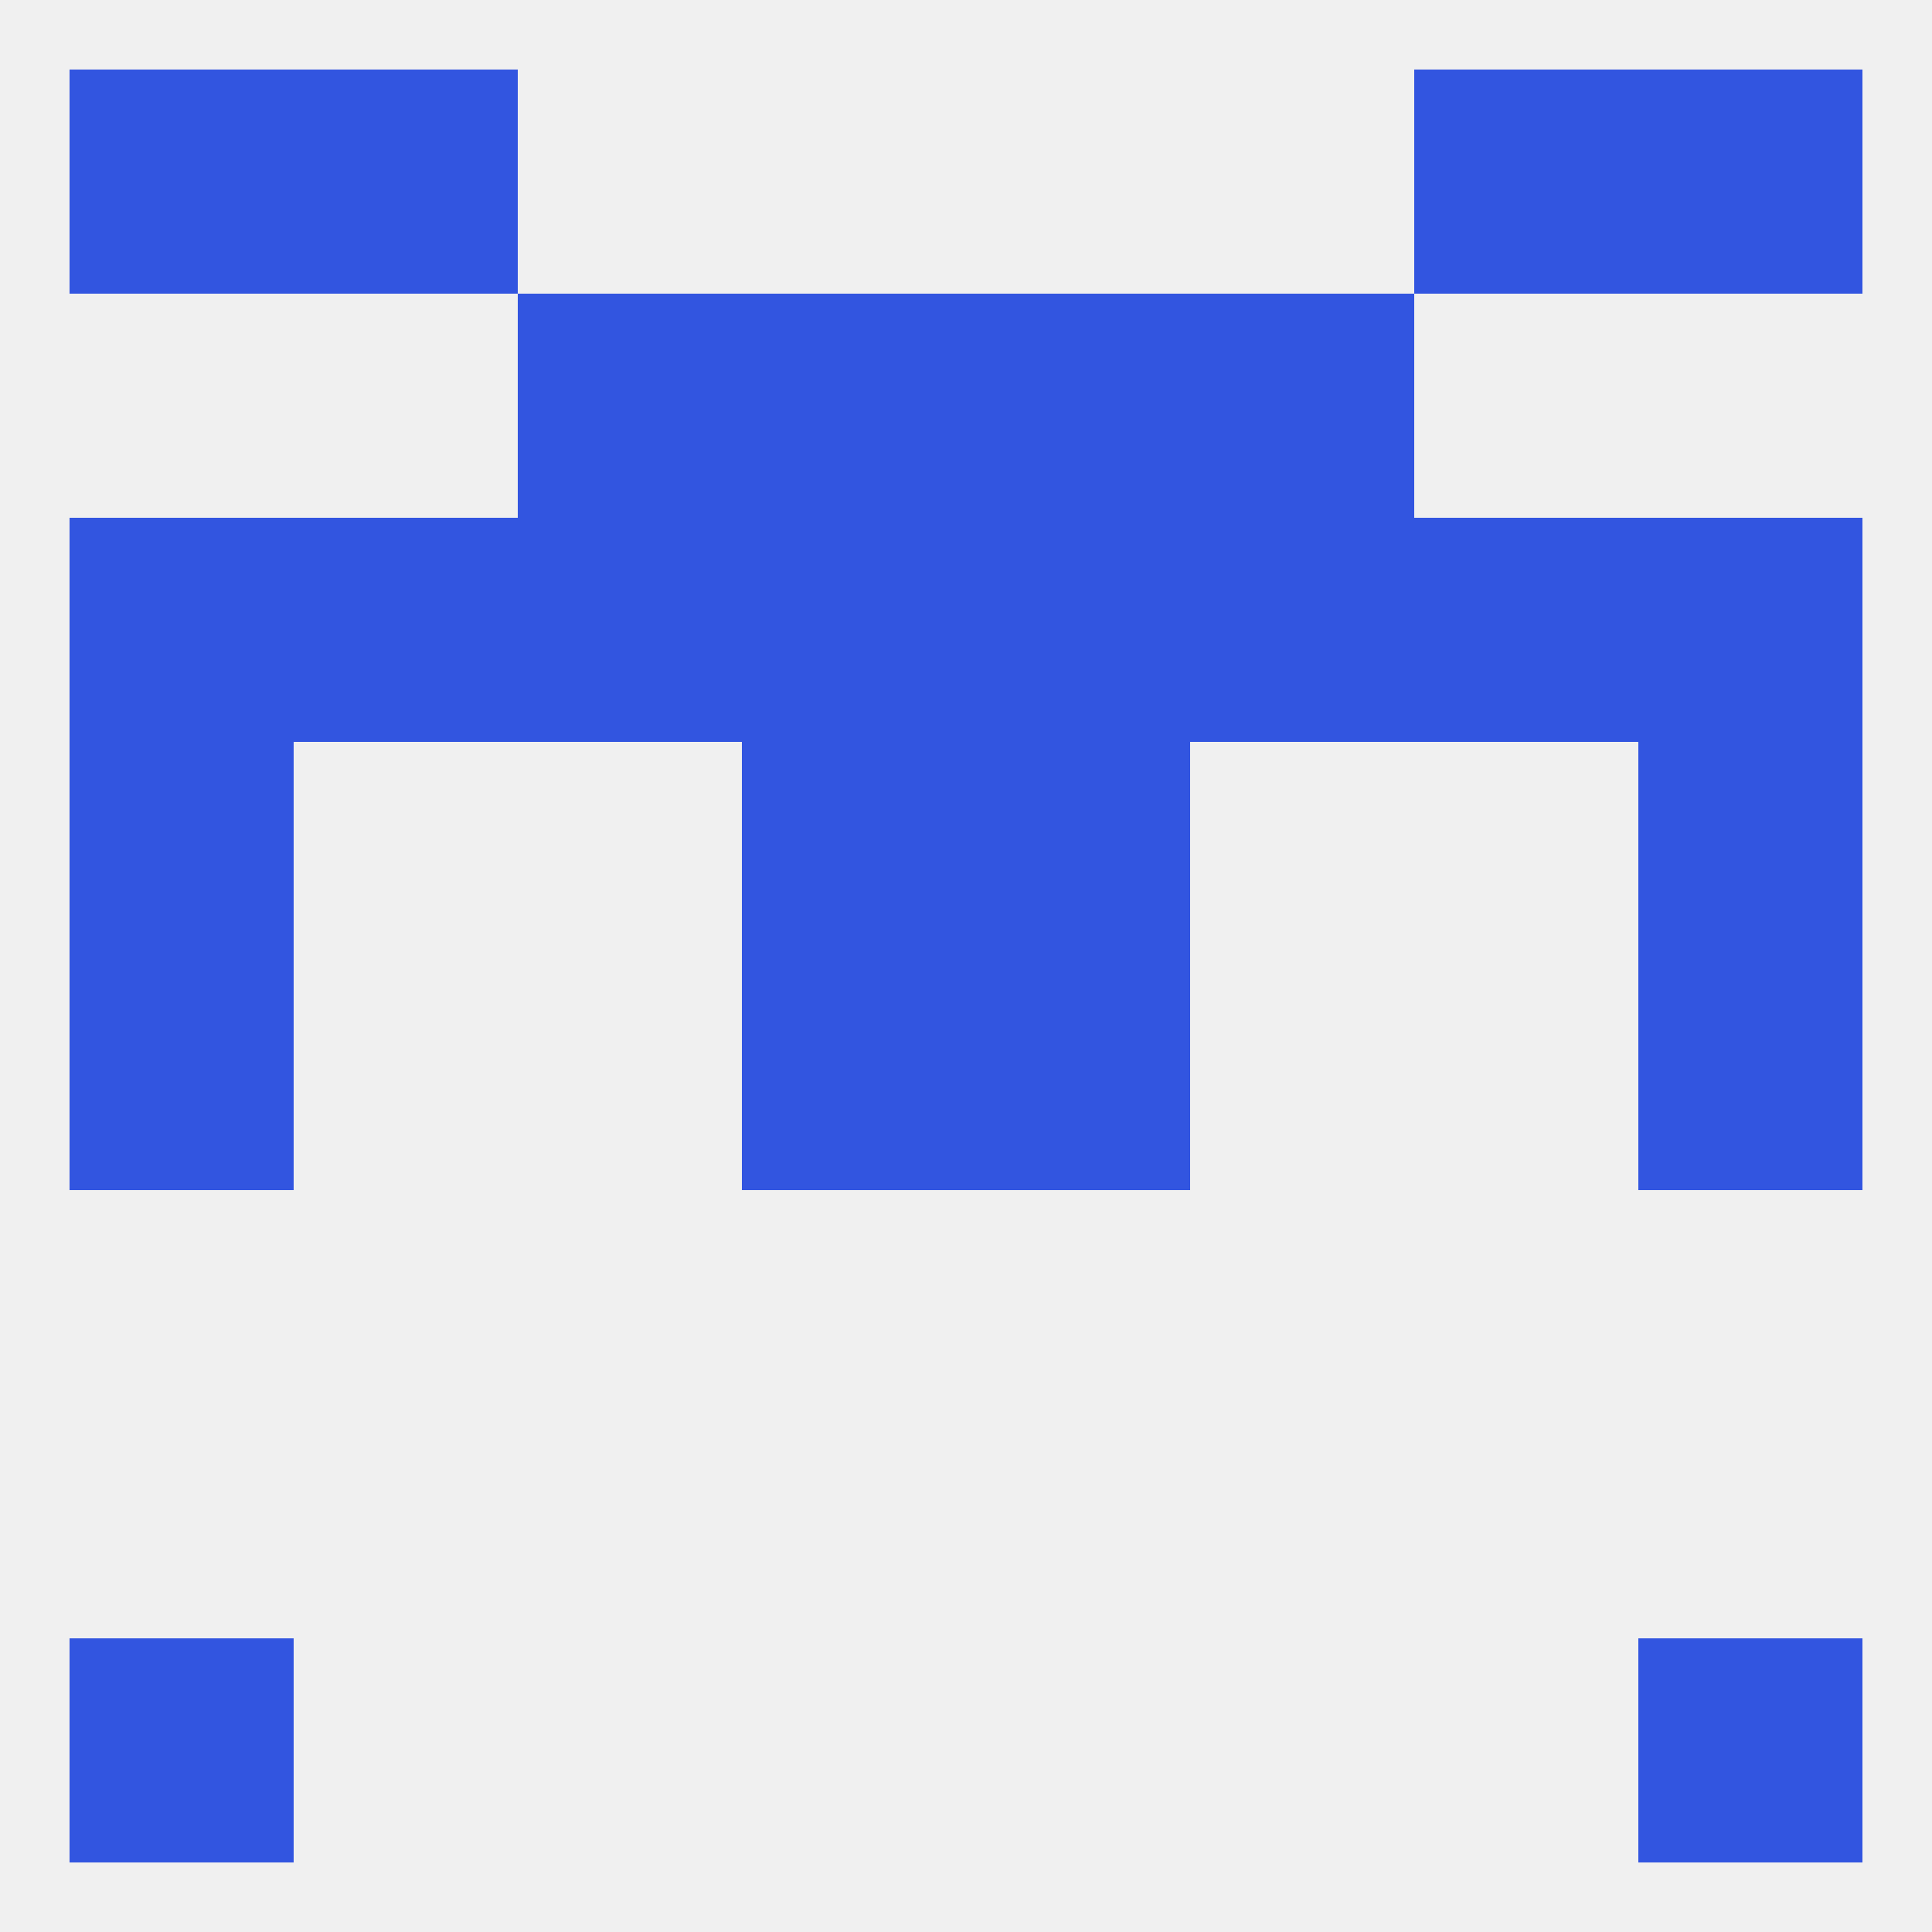
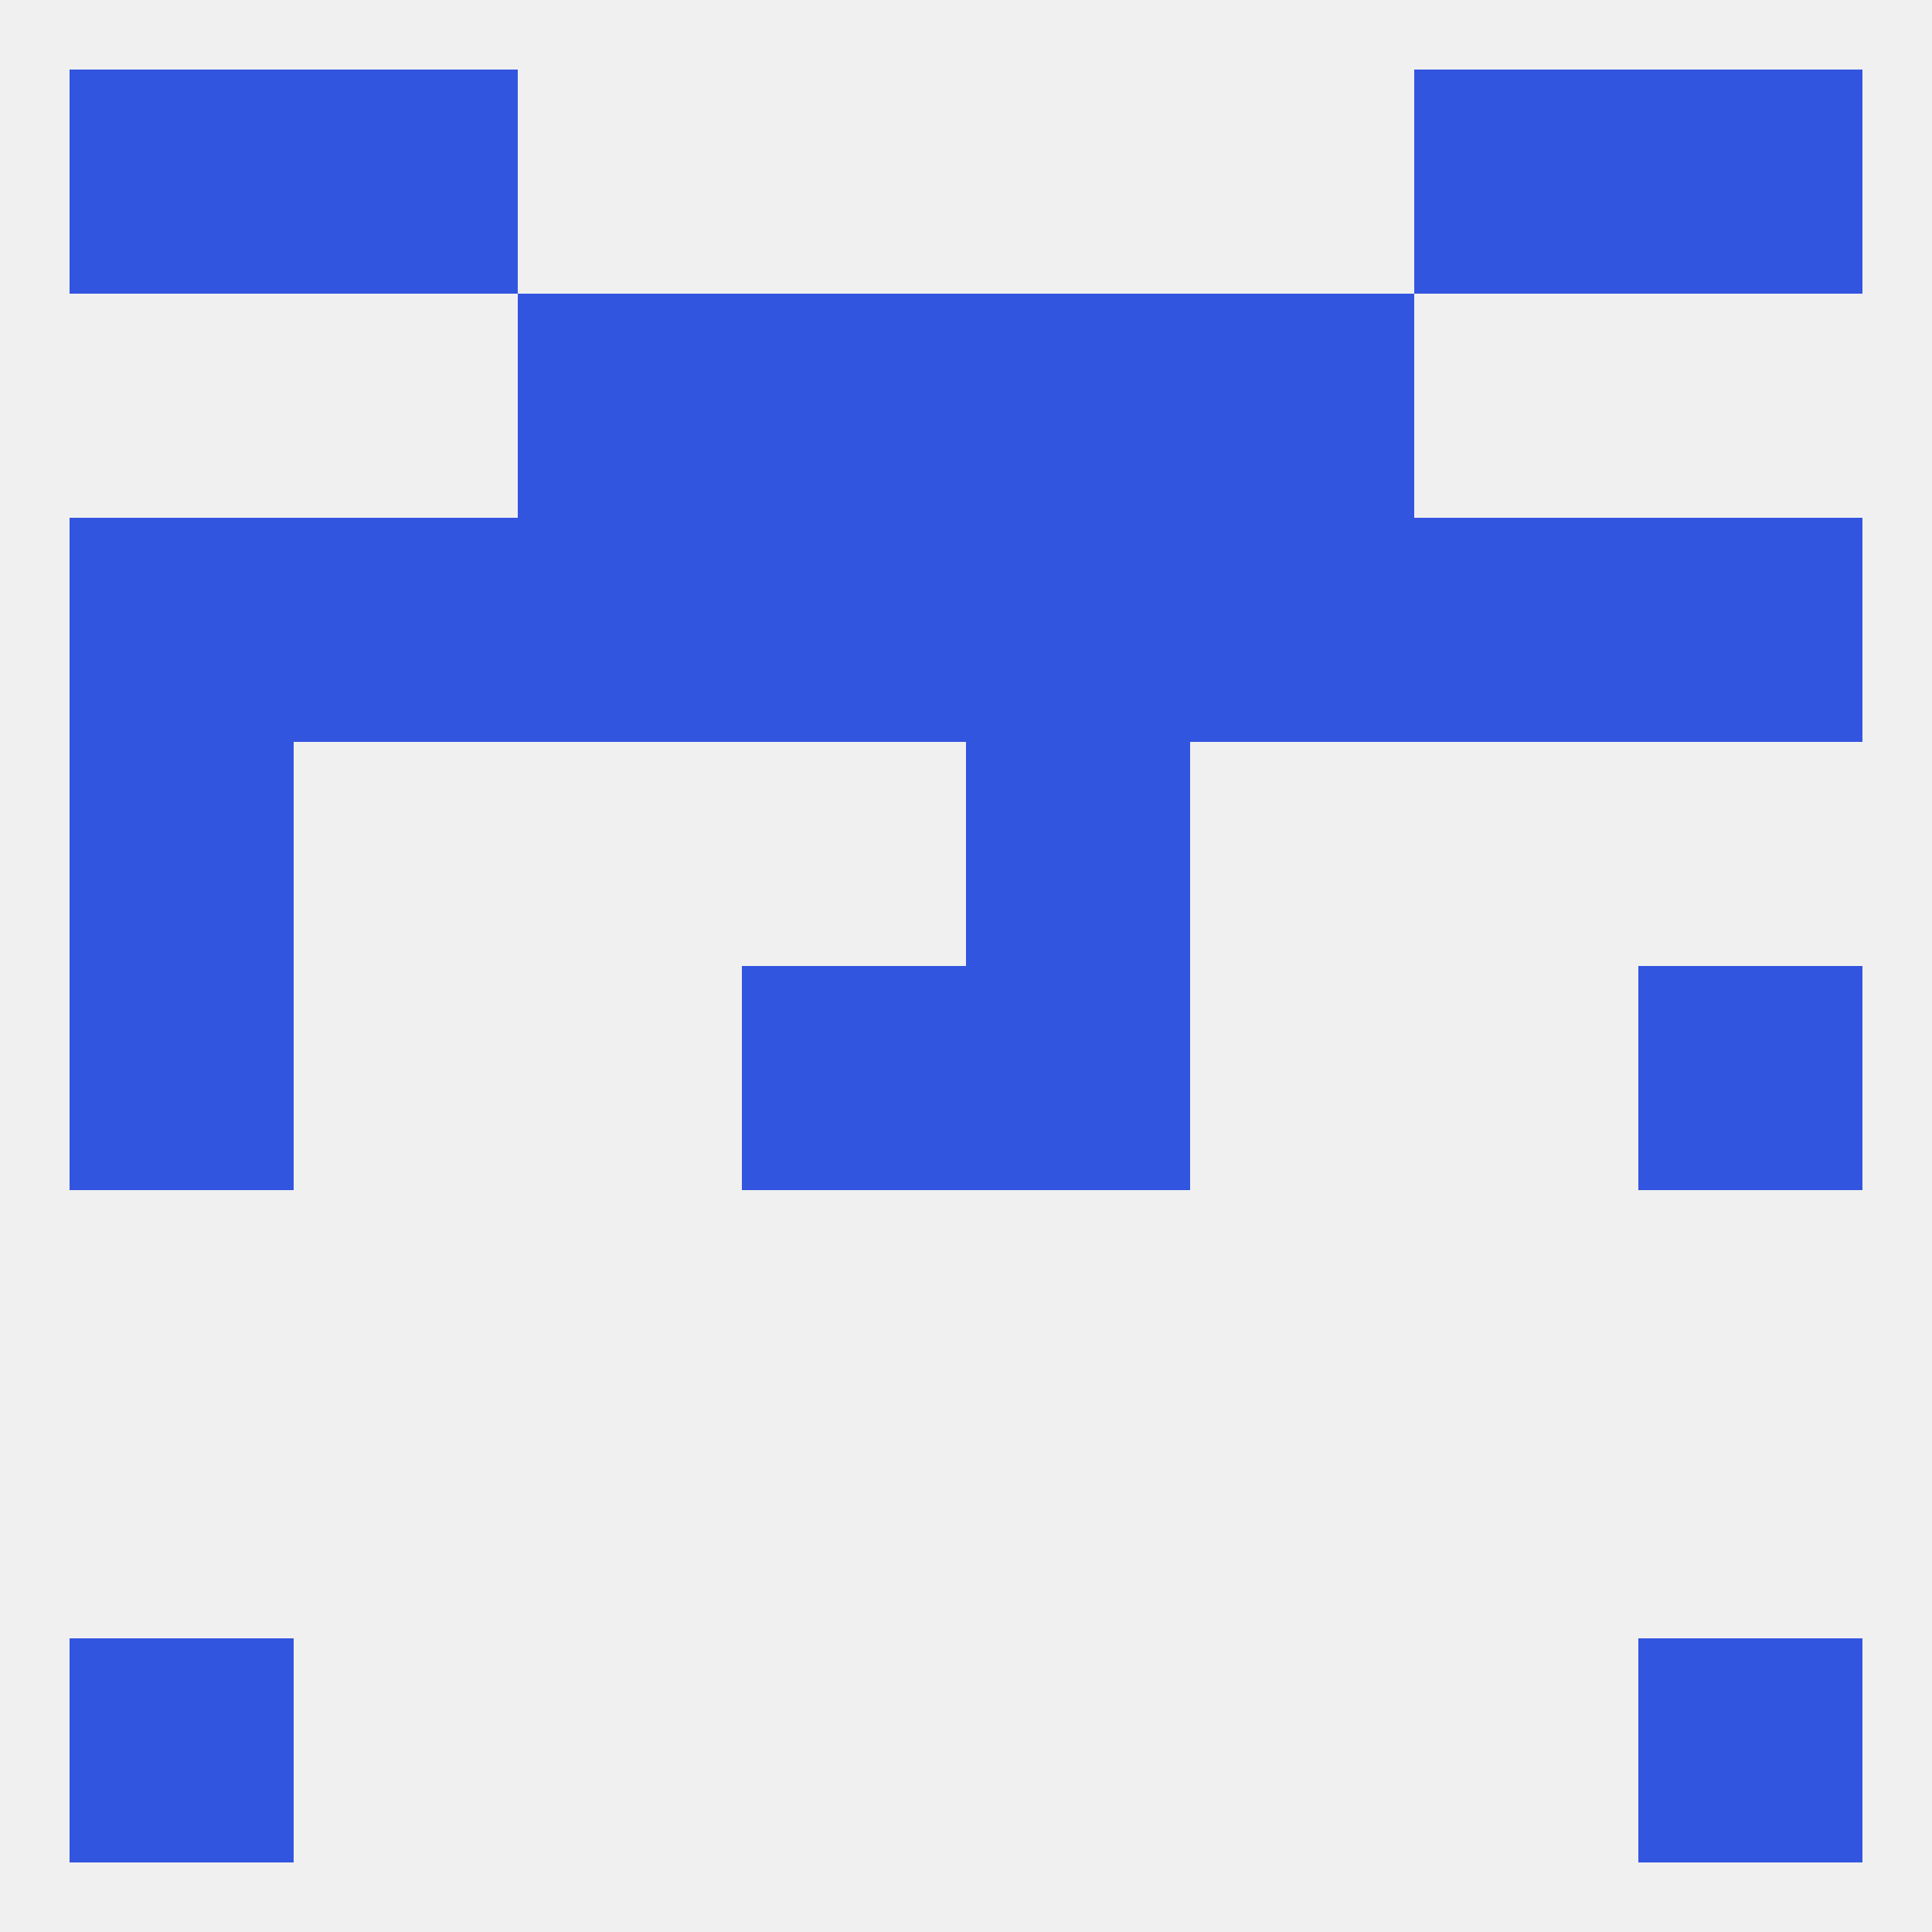
<svg xmlns="http://www.w3.org/2000/svg" version="1.1" baseprofile="full" width="250" height="250" viewBox="0 0 250 250">
  <rect width="100%" height="100%" fill="rgba(240,240,240,255)" />
  <rect x="9" y="125" width="29" height="29" fill="rgba(50,85,224,255)" />
  <rect x="212" y="125" width="29" height="29" fill="rgba(50,85,224,255)" />
  <rect x="96" y="125" width="29" height="29" fill="rgba(50,85,224,255)" />
  <rect x="125" y="125" width="29" height="29" fill="rgba(50,85,224,255)" />
  <rect x="9" y="96" width="29" height="29" fill="rgba(50,85,224,255)" />
-   <rect x="212" y="96" width="29" height="29" fill="rgba(50,85,224,255)" />
-   <rect x="96" y="96" width="29" height="29" fill="rgba(50,85,224,255)" />
  <rect x="125" y="96" width="29" height="29" fill="rgba(50,85,224,255)" />
  <rect x="183" y="67" width="29" height="29" fill="rgba(50,85,224,255)" />
  <rect x="9" y="67" width="29" height="29" fill="rgba(50,85,224,255)" />
  <rect x="212" y="67" width="29" height="29" fill="rgba(50,85,224,255)" />
  <rect x="96" y="67" width="29" height="29" fill="rgba(50,85,224,255)" />
  <rect x="125" y="67" width="29" height="29" fill="rgba(50,85,224,255)" />
  <rect x="67" y="67" width="29" height="29" fill="rgba(50,85,224,255)" />
  <rect x="38" y="67" width="29" height="29" fill="rgba(50,85,224,255)" />
  <rect x="154" y="67" width="29" height="29" fill="rgba(50,85,224,255)" />
  <rect x="67" y="38" width="29" height="29" fill="rgba(50,85,224,255)" />
  <rect x="154" y="38" width="29" height="29" fill="rgba(50,85,224,255)" />
  <rect x="96" y="38" width="29" height="29" fill="rgba(50,85,224,255)" />
  <rect x="125" y="38" width="29" height="29" fill="rgba(50,85,224,255)" />
  <rect x="38" y="9" width="29" height="29" fill="rgba(50,85,224,255)" />
  <rect x="183" y="9" width="29" height="29" fill="rgba(50,85,224,255)" />
  <rect x="9" y="9" width="29" height="29" fill="rgba(50,85,224,255)" />
  <rect x="212" y="9" width="29" height="29" fill="rgba(50,85,224,255)" />
  <rect x="212" y="212" width="29" height="29" fill="rgba(50,85,224,255)" />
  <rect x="9" y="212" width="29" height="29" fill="rgba(50,85,224,255)" />
</svg>